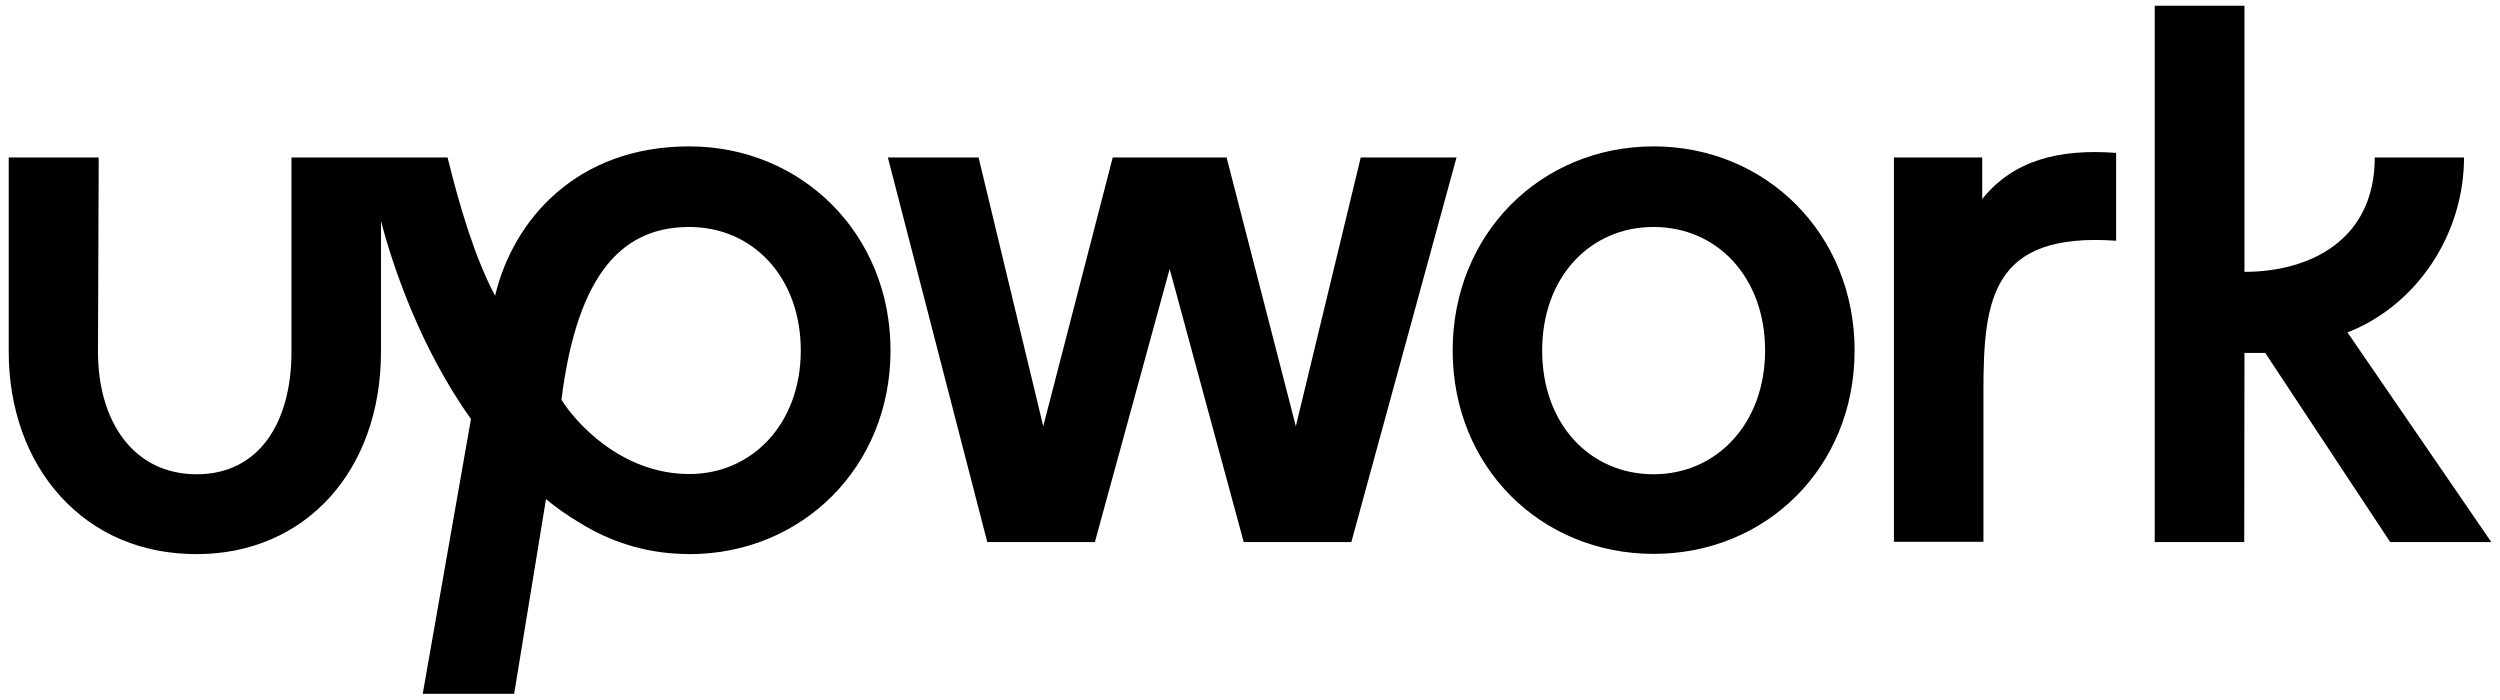
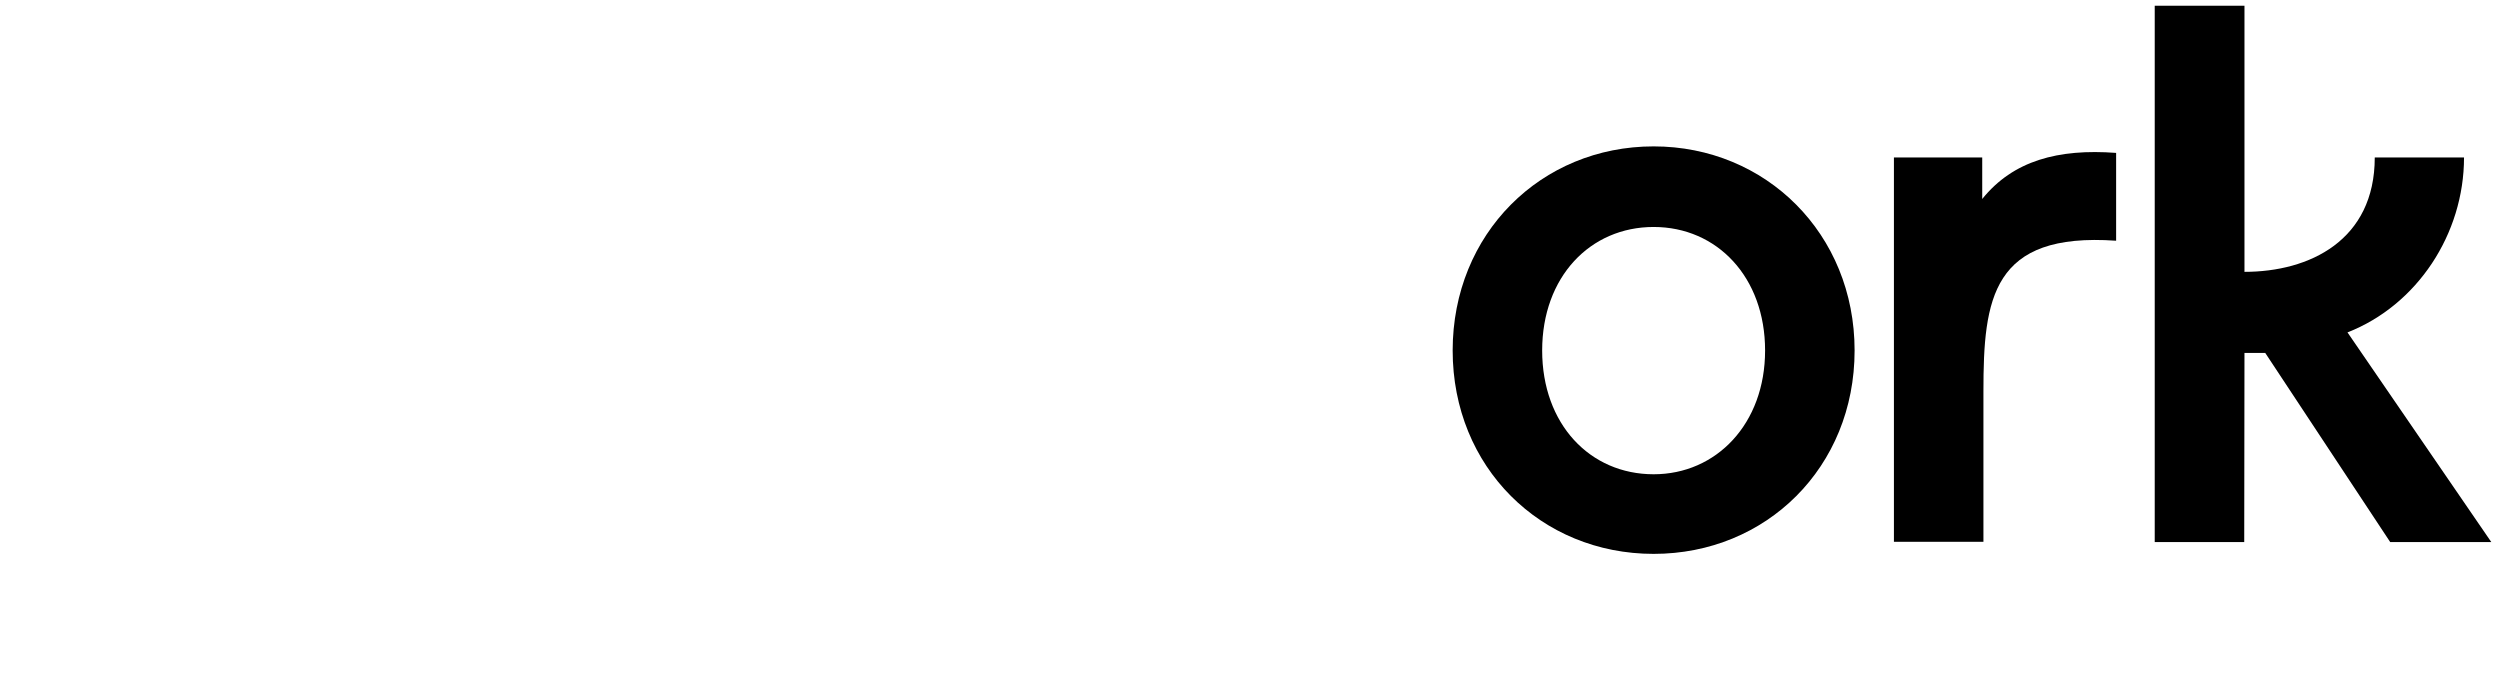
<svg xmlns="http://www.w3.org/2000/svg" width="218" height="61" viewBox="0 0 218 61" fill="none">
  <g clip-path="url(#clip0_145_6138)">
-     <path d="M60.108 41.335C54.07 41.335 50.073 36.664 48.958 34.855C50.389 23.41 54.575 19.792 60.108 19.792C65.641 19.792 69.828 24.168 69.828 30.563C69.828 36.959 65.578 41.335 60.108 41.335ZM60.108 12.765C50.262 12.765 44.75 19.182 43.172 25.788C41.384 22.422 40.059 17.919 39.028 13.733H25.417V30.668C25.417 36.811 22.619 41.356 17.149 41.356C11.679 41.356 8.544 36.811 8.544 30.668L8.607 13.733H0.76V30.668C0.76 35.612 2.359 40.093 5.283 43.291C8.292 46.594 12.394 48.319 17.149 48.319C26.616 48.319 33.222 41.061 33.222 30.668V19.287C34.21 23.032 36.567 30.227 41.069 36.538L36.861 60.5H44.834L47.611 43.523C48.516 44.28 49.484 44.953 50.515 45.563C53.187 47.246 56.237 48.193 59.393 48.298C59.393 48.298 59.877 48.319 60.129 48.319C69.891 48.319 77.654 40.767 77.654 30.563C77.654 20.36 69.87 12.765 60.108 12.765Z" fill="black" />
    <path d="M172.85 17.351V13.733H165.15V47.246H172.955V34.118C172.955 26.04 173.691 20.233 184.526 20.991V13.333C179.477 12.954 175.543 14.006 172.85 17.351Z" fill="black" />
-     <path d="M118.656 13.733L112.997 37.169L106.959 13.733H97.029L90.971 37.169L85.332 13.733H77.422L86.09 47.267H95.473L101.994 23.452L108.453 47.267H117.836L127.008 13.733H118.656Z" fill="black" />
    <path d="M144.196 41.356C138.642 41.356 134.477 36.98 134.477 30.563C134.477 24.147 138.663 19.792 144.196 19.792C149.729 19.792 153.916 24.168 153.916 30.563C153.916 36.959 149.666 41.356 144.196 41.356ZM144.196 12.765C134.372 12.765 126.672 20.381 126.672 30.563C126.672 40.745 134.372 48.298 144.196 48.298C154.021 48.298 161.721 40.745 161.721 30.563C161.721 20.381 153.979 12.765 144.196 12.765Z" fill="black" />
    <path d="M195.718 30.773H197.527L208.425 47.267H217.24L204.701 28.985C210.781 26.608 214.863 20.402 214.863 13.733H207.079C207.079 20.97 201.377 23.705 195.718 23.705V0.5H187.892V47.267H195.697L195.718 30.773Z" fill="black" />
  </g>
  <defs>
    <clipPath id="clip0_145_6138">
      <rect width="216.48" height="60" fill="white" transform="translate(0.76 0.5)" />
    </clipPath>
  </defs>
</svg>